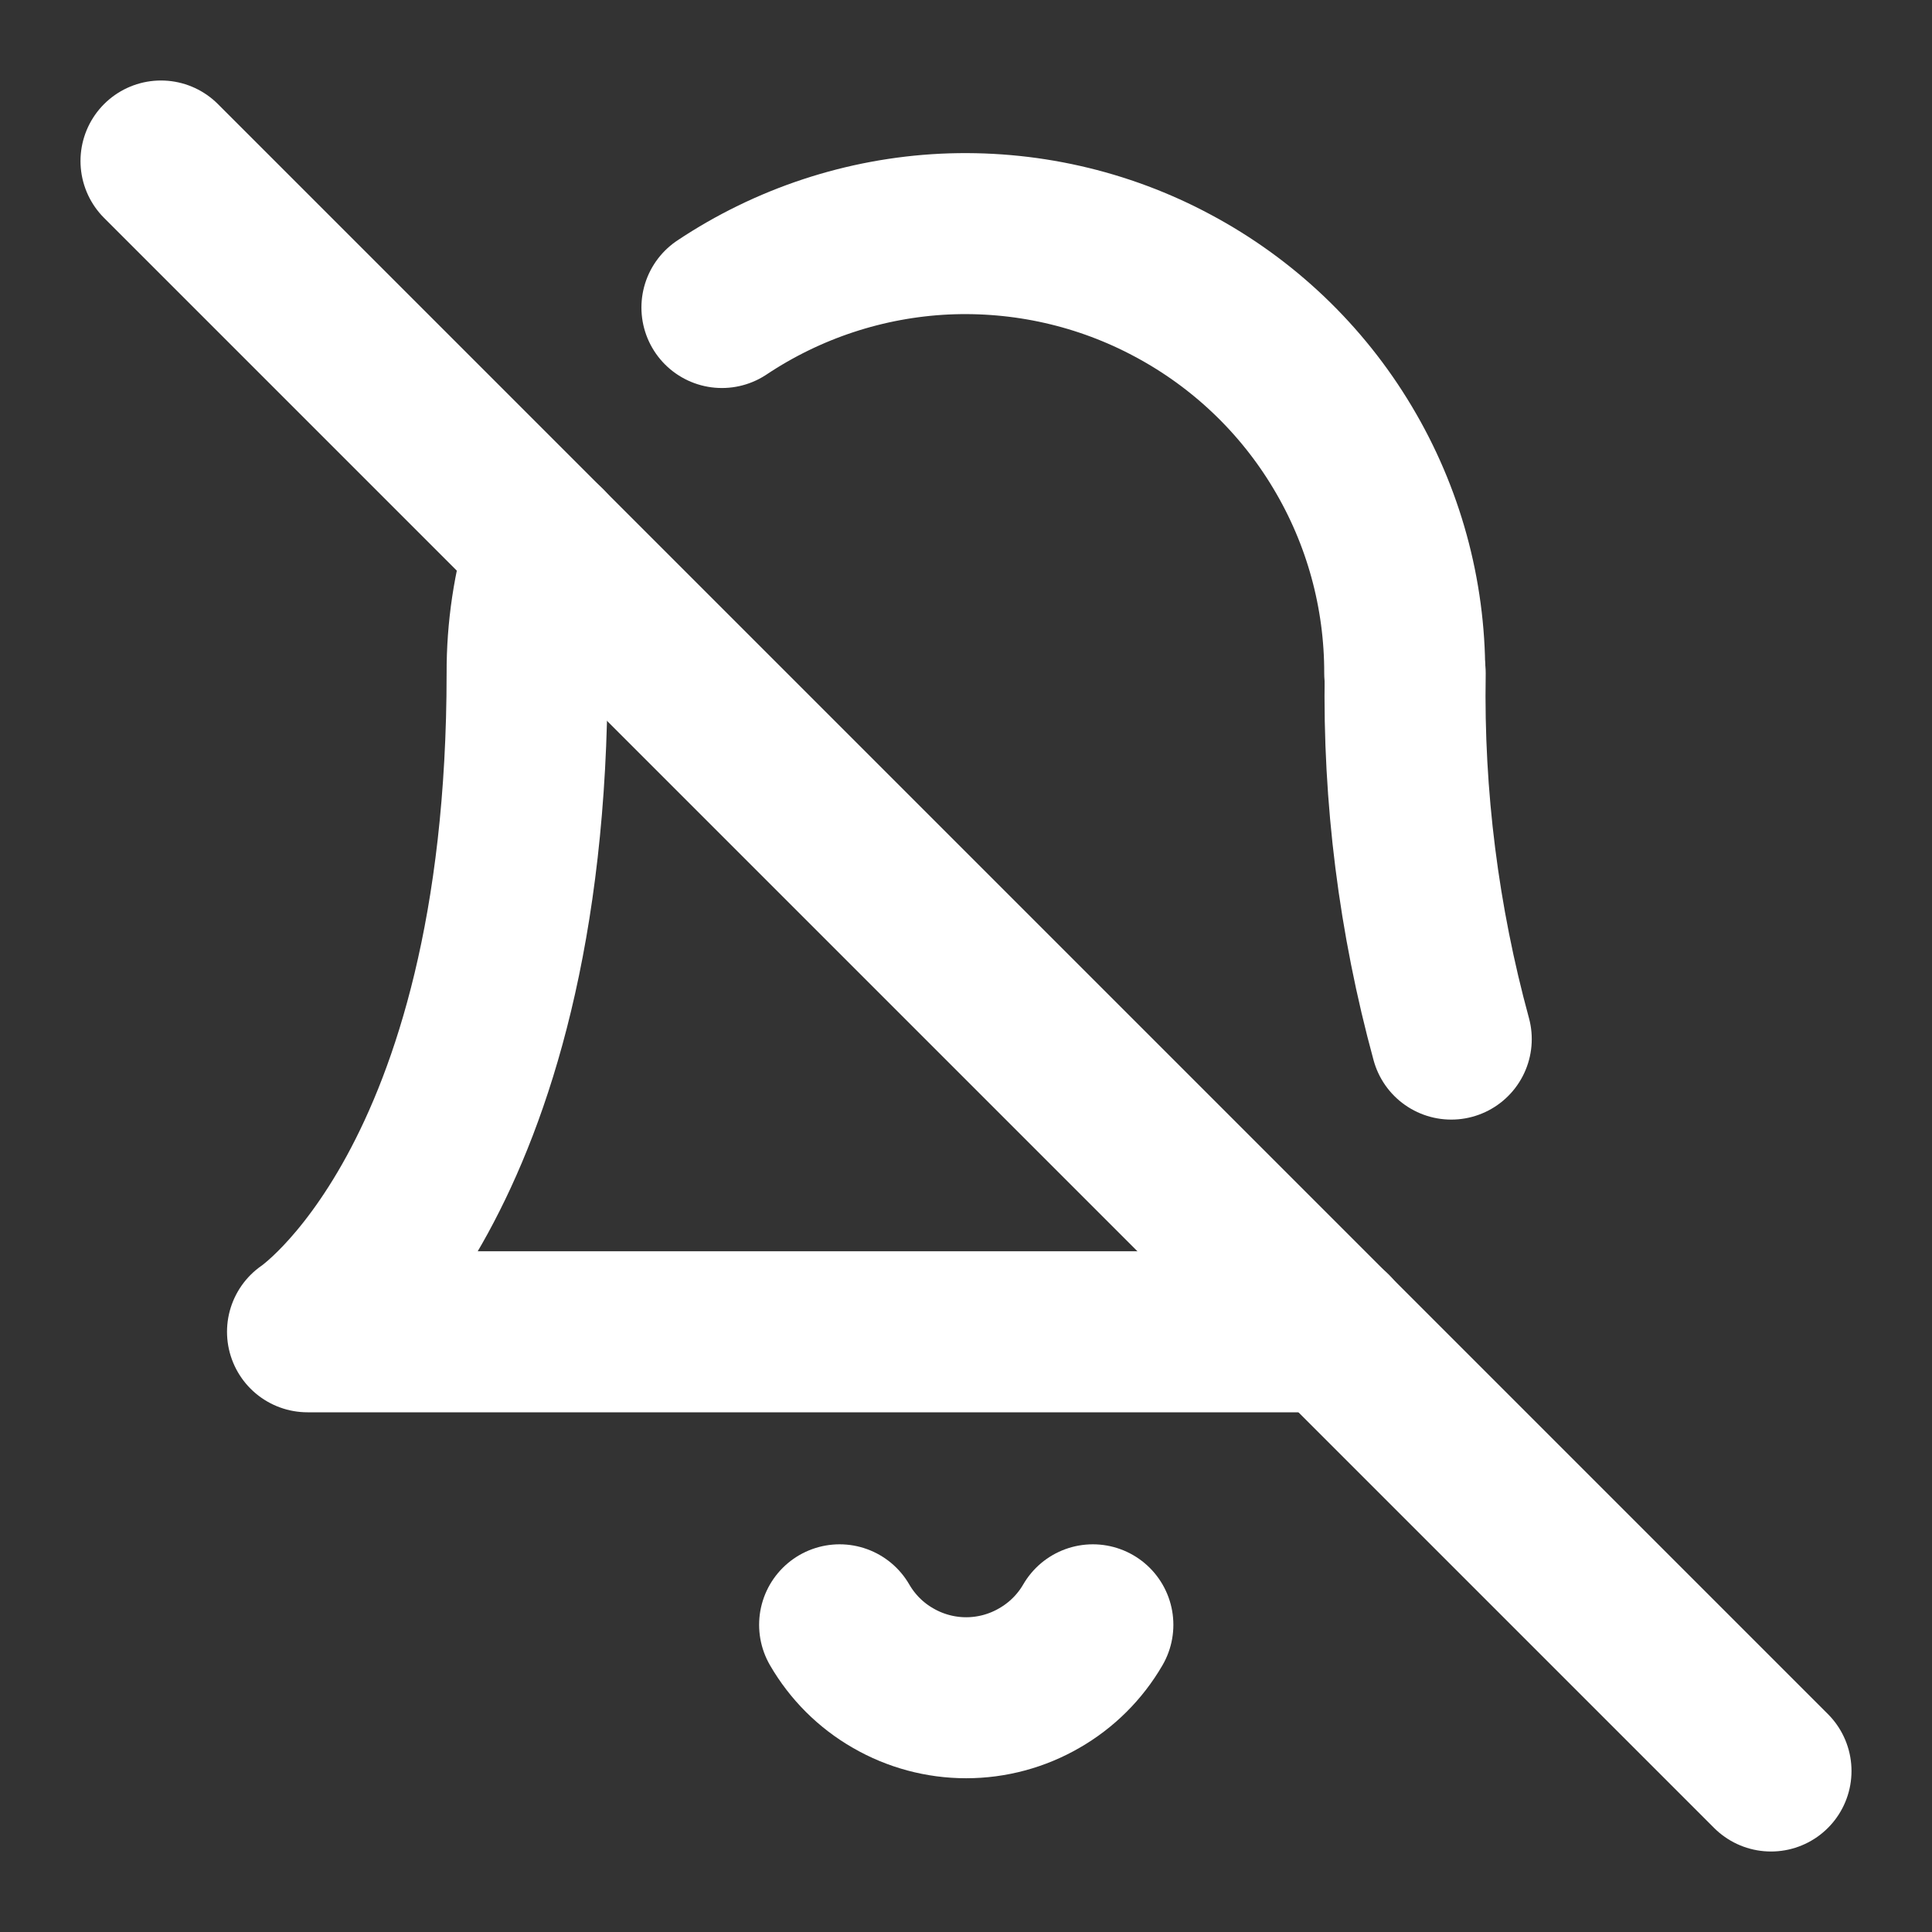
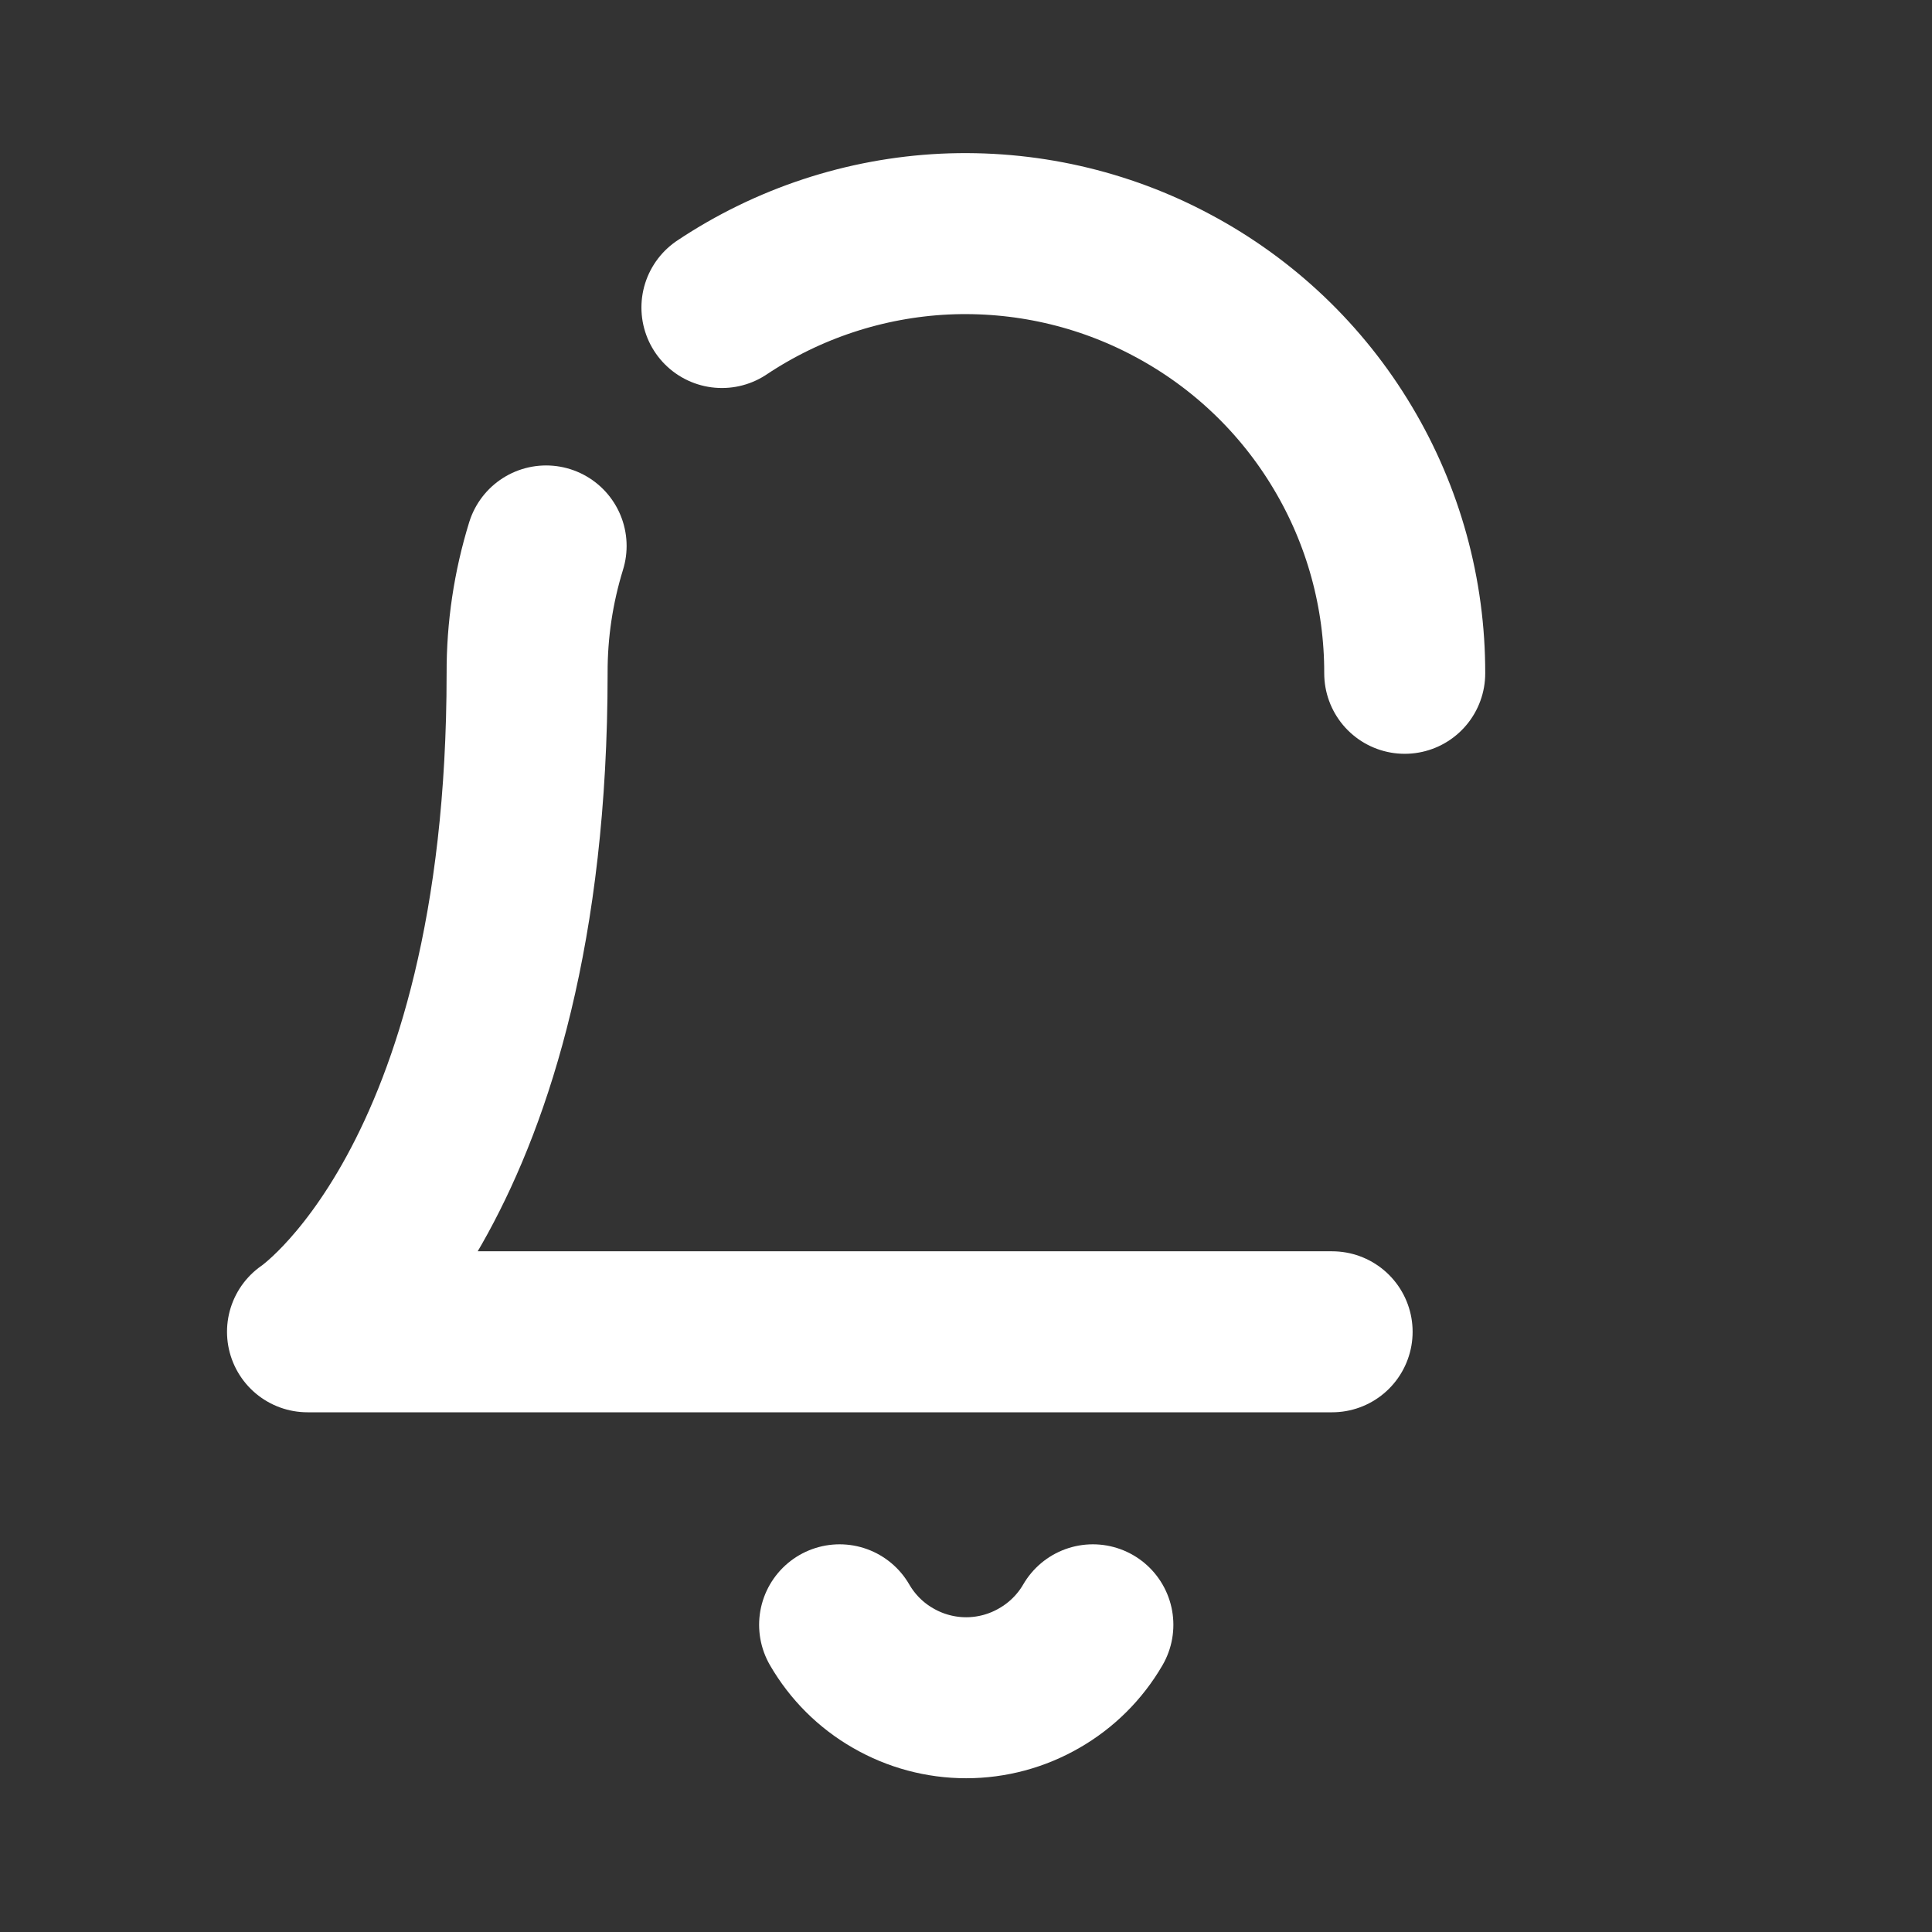
<svg xmlns="http://www.w3.org/2000/svg" width="12" height="12" viewBox="0 0 12 12" fill="none">
  <rect x="0" y="0" width="12" height="12" fill="#333333" stroke="none" />
  <path d="M6.788 10.092C6.708 10.23 6.593 10.344 6.455 10.423C6.317 10.503 6.16 10.545 6.001 10.545C5.842 10.545 5.685 10.503 5.547 10.423C5.409 10.344 5.295 10.23 5.215 10.092" stroke="white" stroke-linecap="round" stroke-linejoin="round" />
-   <path d="M9.014 6.454C8.812 5.714 8.715 4.949 8.728 4.182" stroke="white" stroke-linecap="round" stroke-linejoin="round" />
  <path d="M3.392 3.391C3.313 3.647 3.273 3.913 3.274 4.182C3.274 7.363 1.91 8.272 1.91 8.272H8.274" stroke="white" stroke-linecap="round" stroke-linejoin="round" />
  <path d="M8.725 4.182C8.726 3.688 8.593 3.203 8.339 2.779C8.086 2.355 7.722 2.008 7.286 1.775C6.851 1.541 6.36 1.431 5.867 1.454C5.373 1.478 4.895 1.636 4.484 1.91" stroke="white" stroke-linecap="round" stroke-linejoin="round" />
-   <path d="M1 1L11 11" stroke="white" stroke-linecap="round" stroke-linejoin="round" />
</svg>